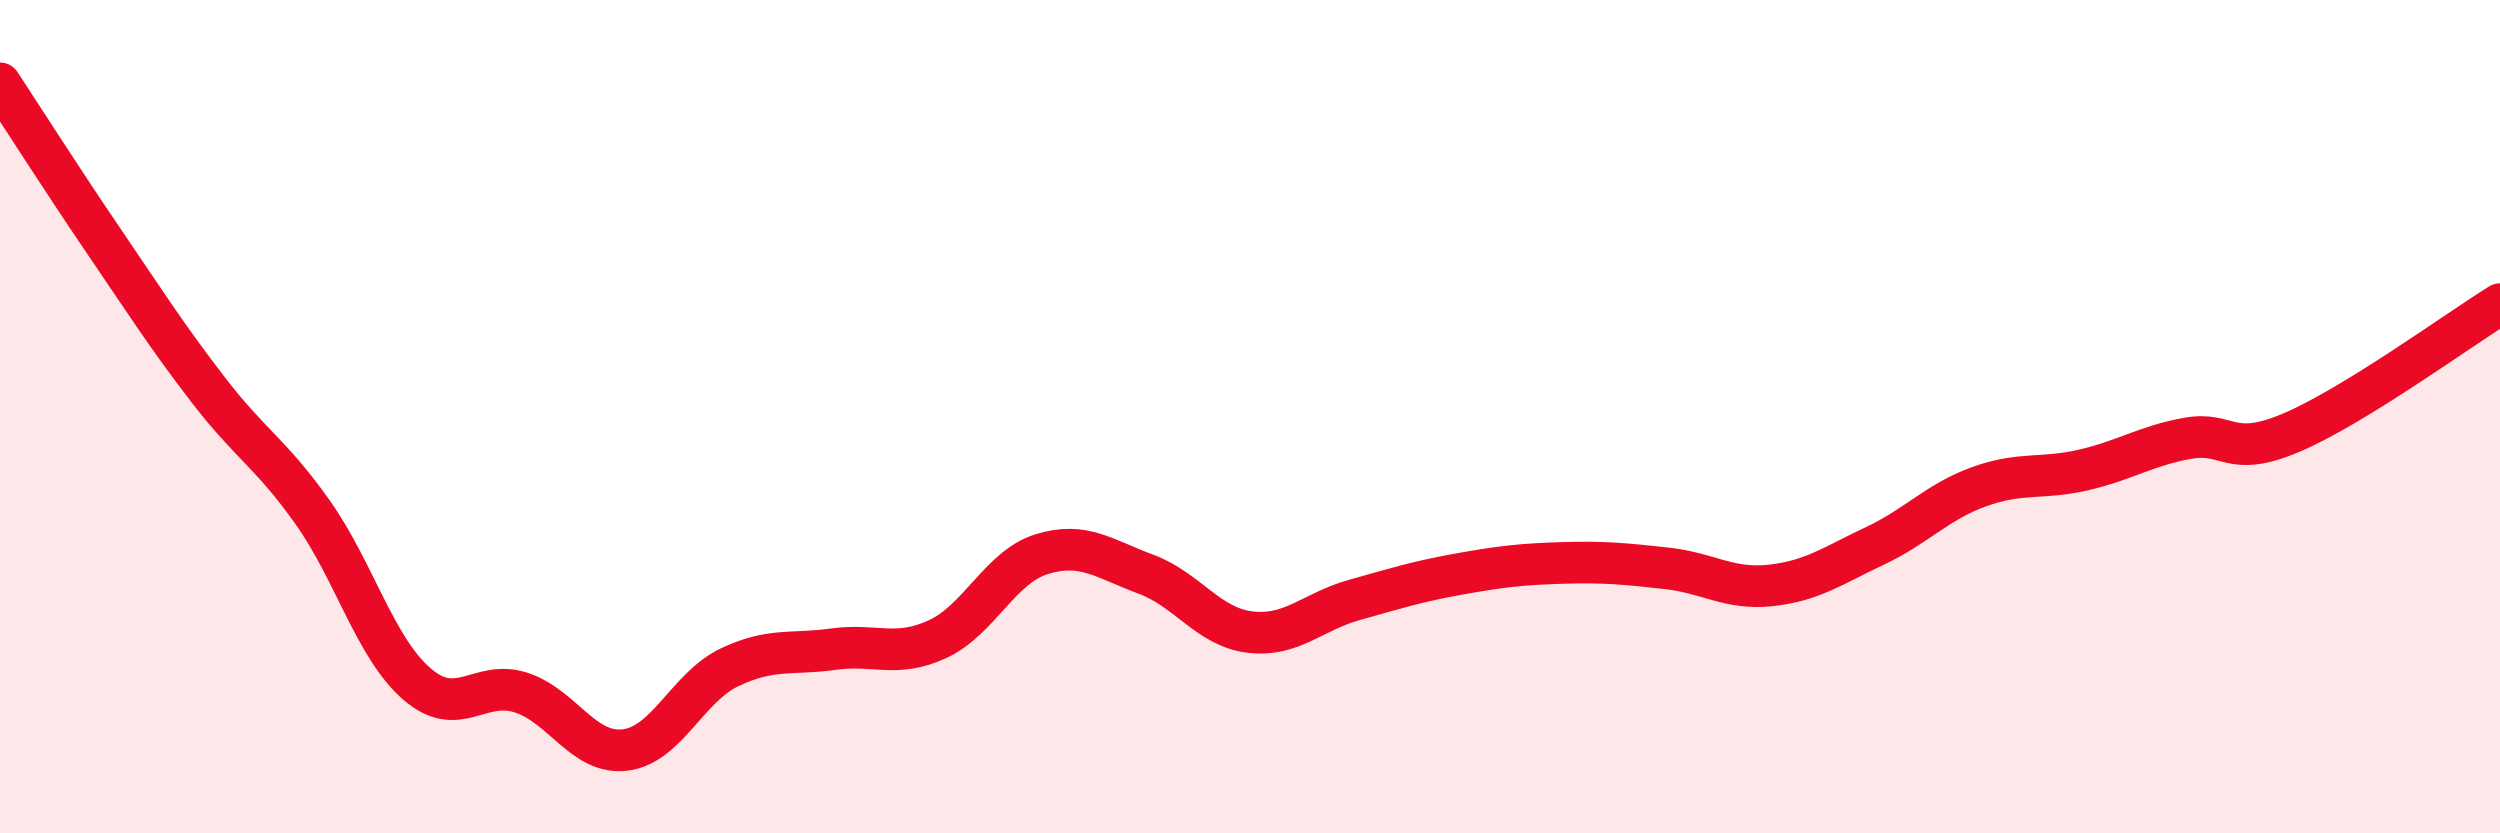
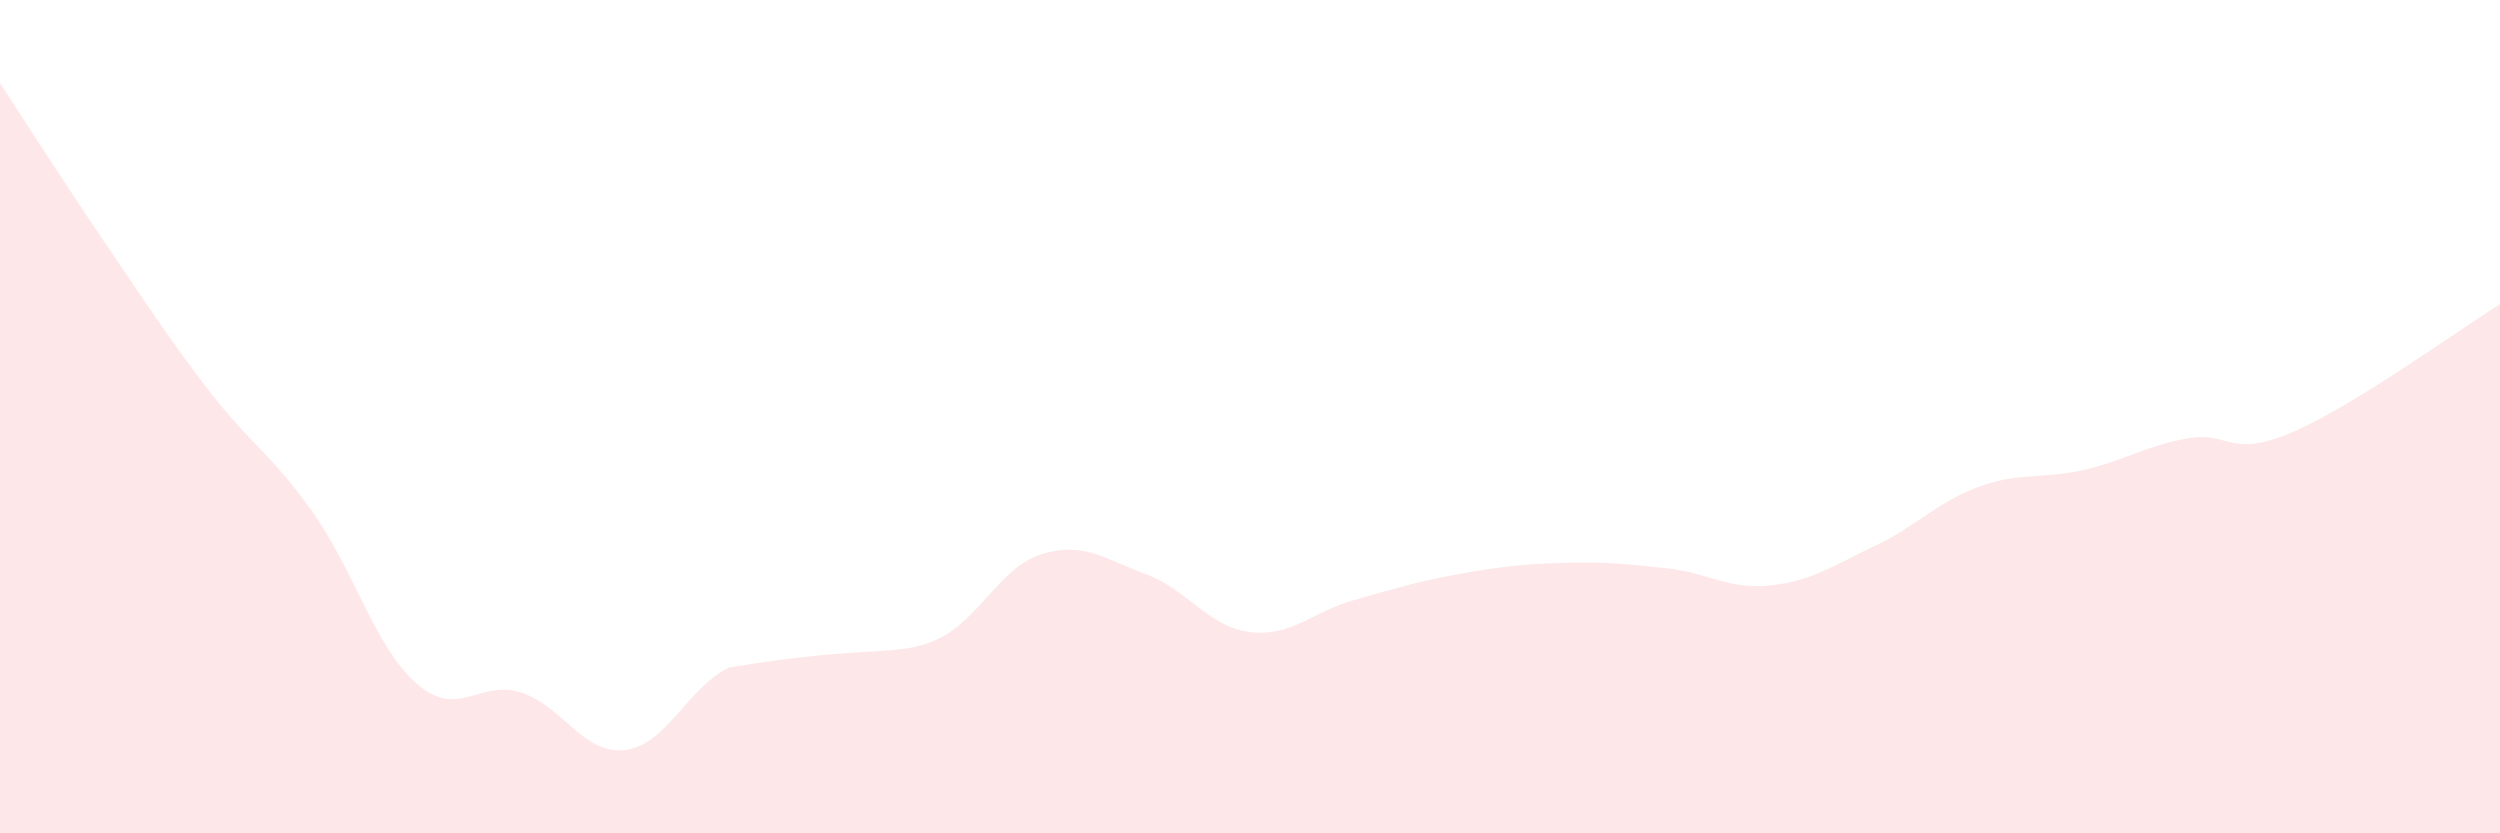
<svg xmlns="http://www.w3.org/2000/svg" width="60" height="20" viewBox="0 0 60 20">
-   <path d="M 0,2 C 0.5,2.76 1.5,4.33 2.5,5.8 C 3.5,7.27 4,8.06 5,9.36 C 6,10.66 6.5,10.88 7.5,12.29 C 8.5,13.7 9,15.54 10,16.41 C 11,17.28 11.5,16.3 12.5,16.62 C 13.5,16.94 14,18.12 15,18 C 16,17.88 16.5,16.5 17.5,16.02 C 18.5,15.54 19,15.72 20,15.58 C 21,15.44 21.5,15.8 22.5,15.34 C 23.5,14.88 24,13.61 25,13.3 C 26,12.99 26.5,13.41 27.5,13.78 C 28.5,14.15 29,15.05 30,15.17 C 31,15.29 31.5,14.68 32.5,14.4 C 33.5,14.12 34,13.96 35,13.78 C 36,13.6 36.5,13.54 37.5,13.51 C 38.5,13.48 39,13.53 40,13.64 C 41,13.75 41.5,14.16 42.5,14.05 C 43.5,13.94 44,13.57 45,13.1 C 46,12.63 46.5,12.04 47.5,11.68 C 48.5,11.32 49,11.51 50,11.28 C 51,11.05 51.5,10.7 52.5,10.52 C 53.5,10.34 53.5,11.02 55,10.38 C 56.5,9.74 59,7.92 60,7.3L60 20L0 20Z" fill="#EB0A25" opacity="0.1" stroke-linecap="round" stroke-linejoin="round" />
-   <path d="M 0,2 C 0.5,2.76 1.5,4.33 2.5,5.8 C 3.5,7.27 4,8.06 5,9.36 C 6,10.66 6.5,10.88 7.5,12.29 C 8.5,13.7 9,15.54 10,16.41 C 11,17.28 11.5,16.3 12.5,16.62 C 13.5,16.94 14,18.12 15,18 C 16,17.88 16.5,16.5 17.5,16.02 C 18.5,15.54 19,15.72 20,15.58 C 21,15.44 21.5,15.8 22.5,15.34 C 23.5,14.88 24,13.61 25,13.3 C 26,12.99 26.5,13.41 27.5,13.78 C 28.5,14.15 29,15.05 30,15.17 C 31,15.29 31.5,14.68 32.5,14.4 C 33.5,14.12 34,13.96 35,13.78 C 36,13.6 36.5,13.54 37.5,13.51 C 38.5,13.48 39,13.53 40,13.64 C 41,13.75 41.5,14.16 42.5,14.05 C 43.5,13.94 44,13.57 45,13.1 C 46,12.63 46.5,12.04 47.5,11.68 C 48.5,11.32 49,11.51 50,11.28 C 51,11.05 51.5,10.7 52.5,10.52 C 53.5,10.34 53.5,11.02 55,10.38 C 56.5,9.74 59,7.92 60,7.3" stroke="#EB0A25" stroke-width="1" fill="none" stroke-linecap="round" stroke-linejoin="round" />
+   <path d="M 0,2 C 0.5,2.76 1.5,4.33 2.5,5.8 C 3.5,7.27 4,8.06 5,9.36 C 6,10.66 6.5,10.88 7.5,12.29 C 8.5,13.7 9,15.54 10,16.41 C 11,17.28 11.5,16.3 12.5,16.62 C 13.5,16.94 14,18.12 15,18 C 16,17.88 16.5,16.5 17.5,16.02 C 21,15.44 21.5,15.8 22.5,15.34 C 23.5,14.88 24,13.61 25,13.3 C 26,12.99 26.5,13.41 27.5,13.78 C 28.5,14.15 29,15.05 30,15.17 C 31,15.29 31.5,14.68 32.5,14.4 C 33.5,14.12 34,13.96 35,13.78 C 36,13.6 36.5,13.54 37.5,13.51 C 38.5,13.48 39,13.53 40,13.64 C 41,13.75 41.5,14.16 42.5,14.05 C 43.5,13.94 44,13.57 45,13.1 C 46,12.63 46.5,12.04 47.5,11.68 C 48.5,11.32 49,11.51 50,11.28 C 51,11.05 51.5,10.7 52.5,10.52 C 53.5,10.34 53.5,11.02 55,10.38 C 56.5,9.74 59,7.92 60,7.3L60 20L0 20Z" fill="#EB0A25" opacity="0.1" stroke-linecap="round" stroke-linejoin="round" />
</svg>